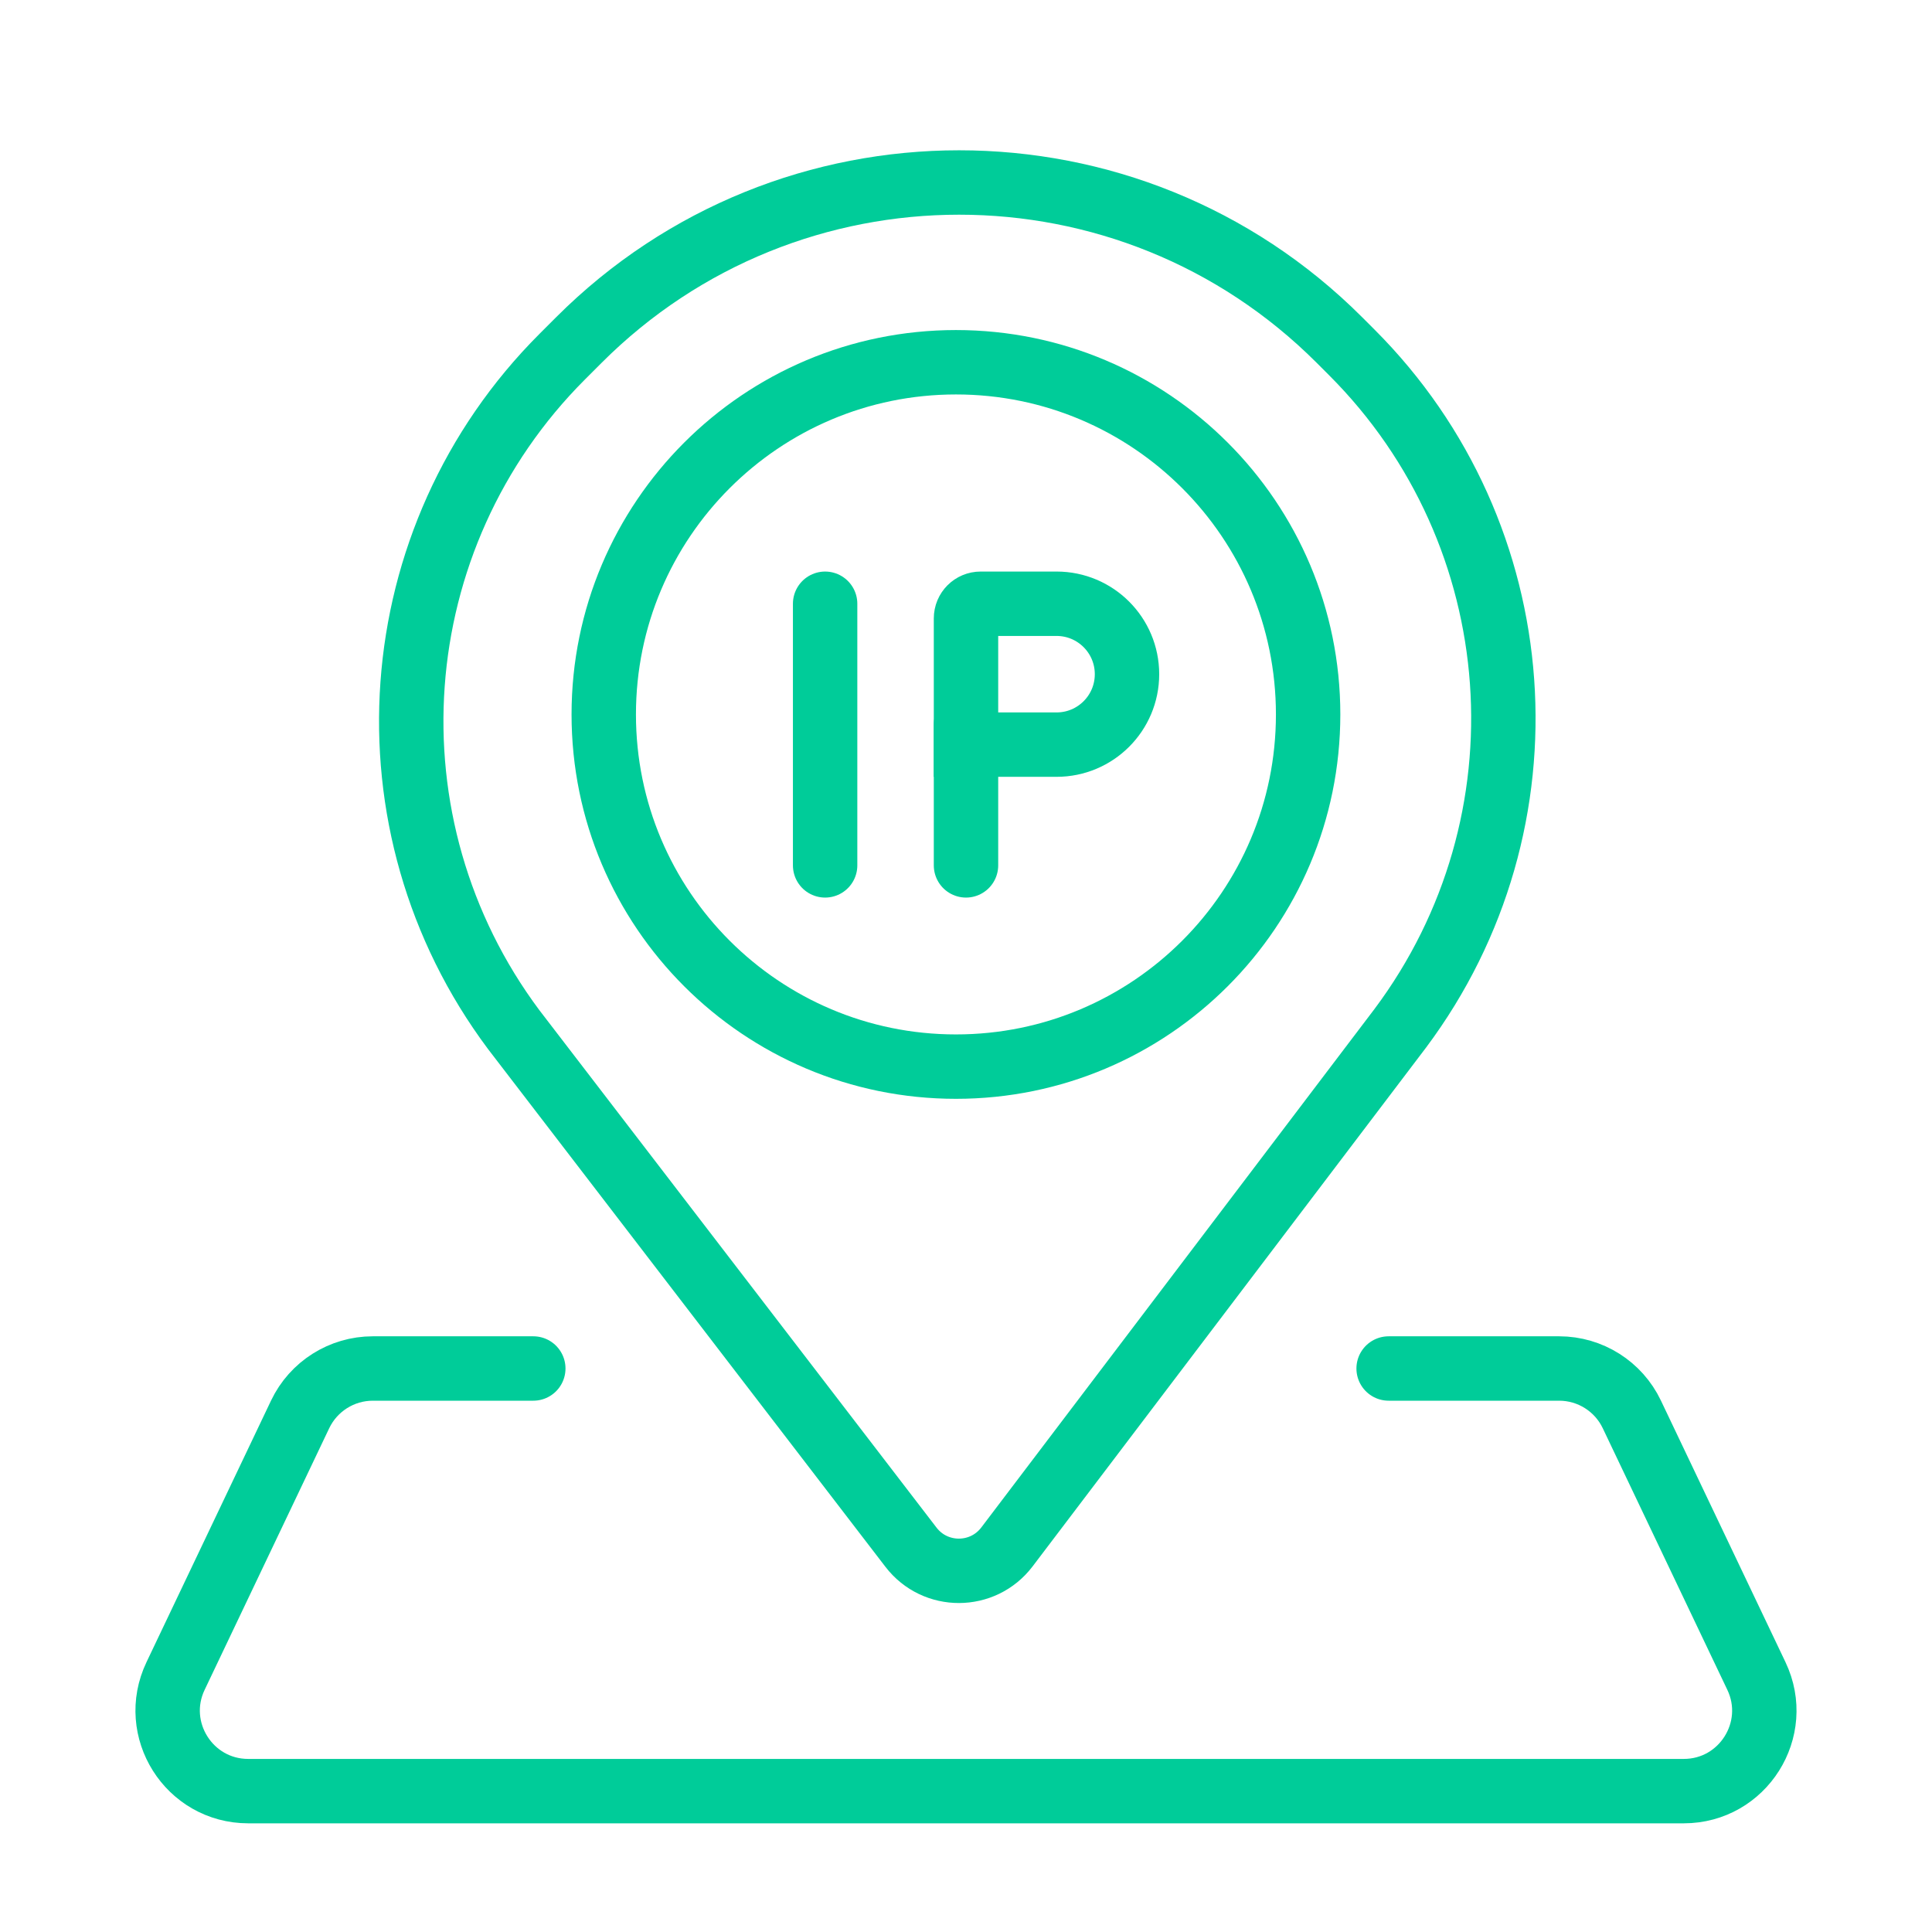
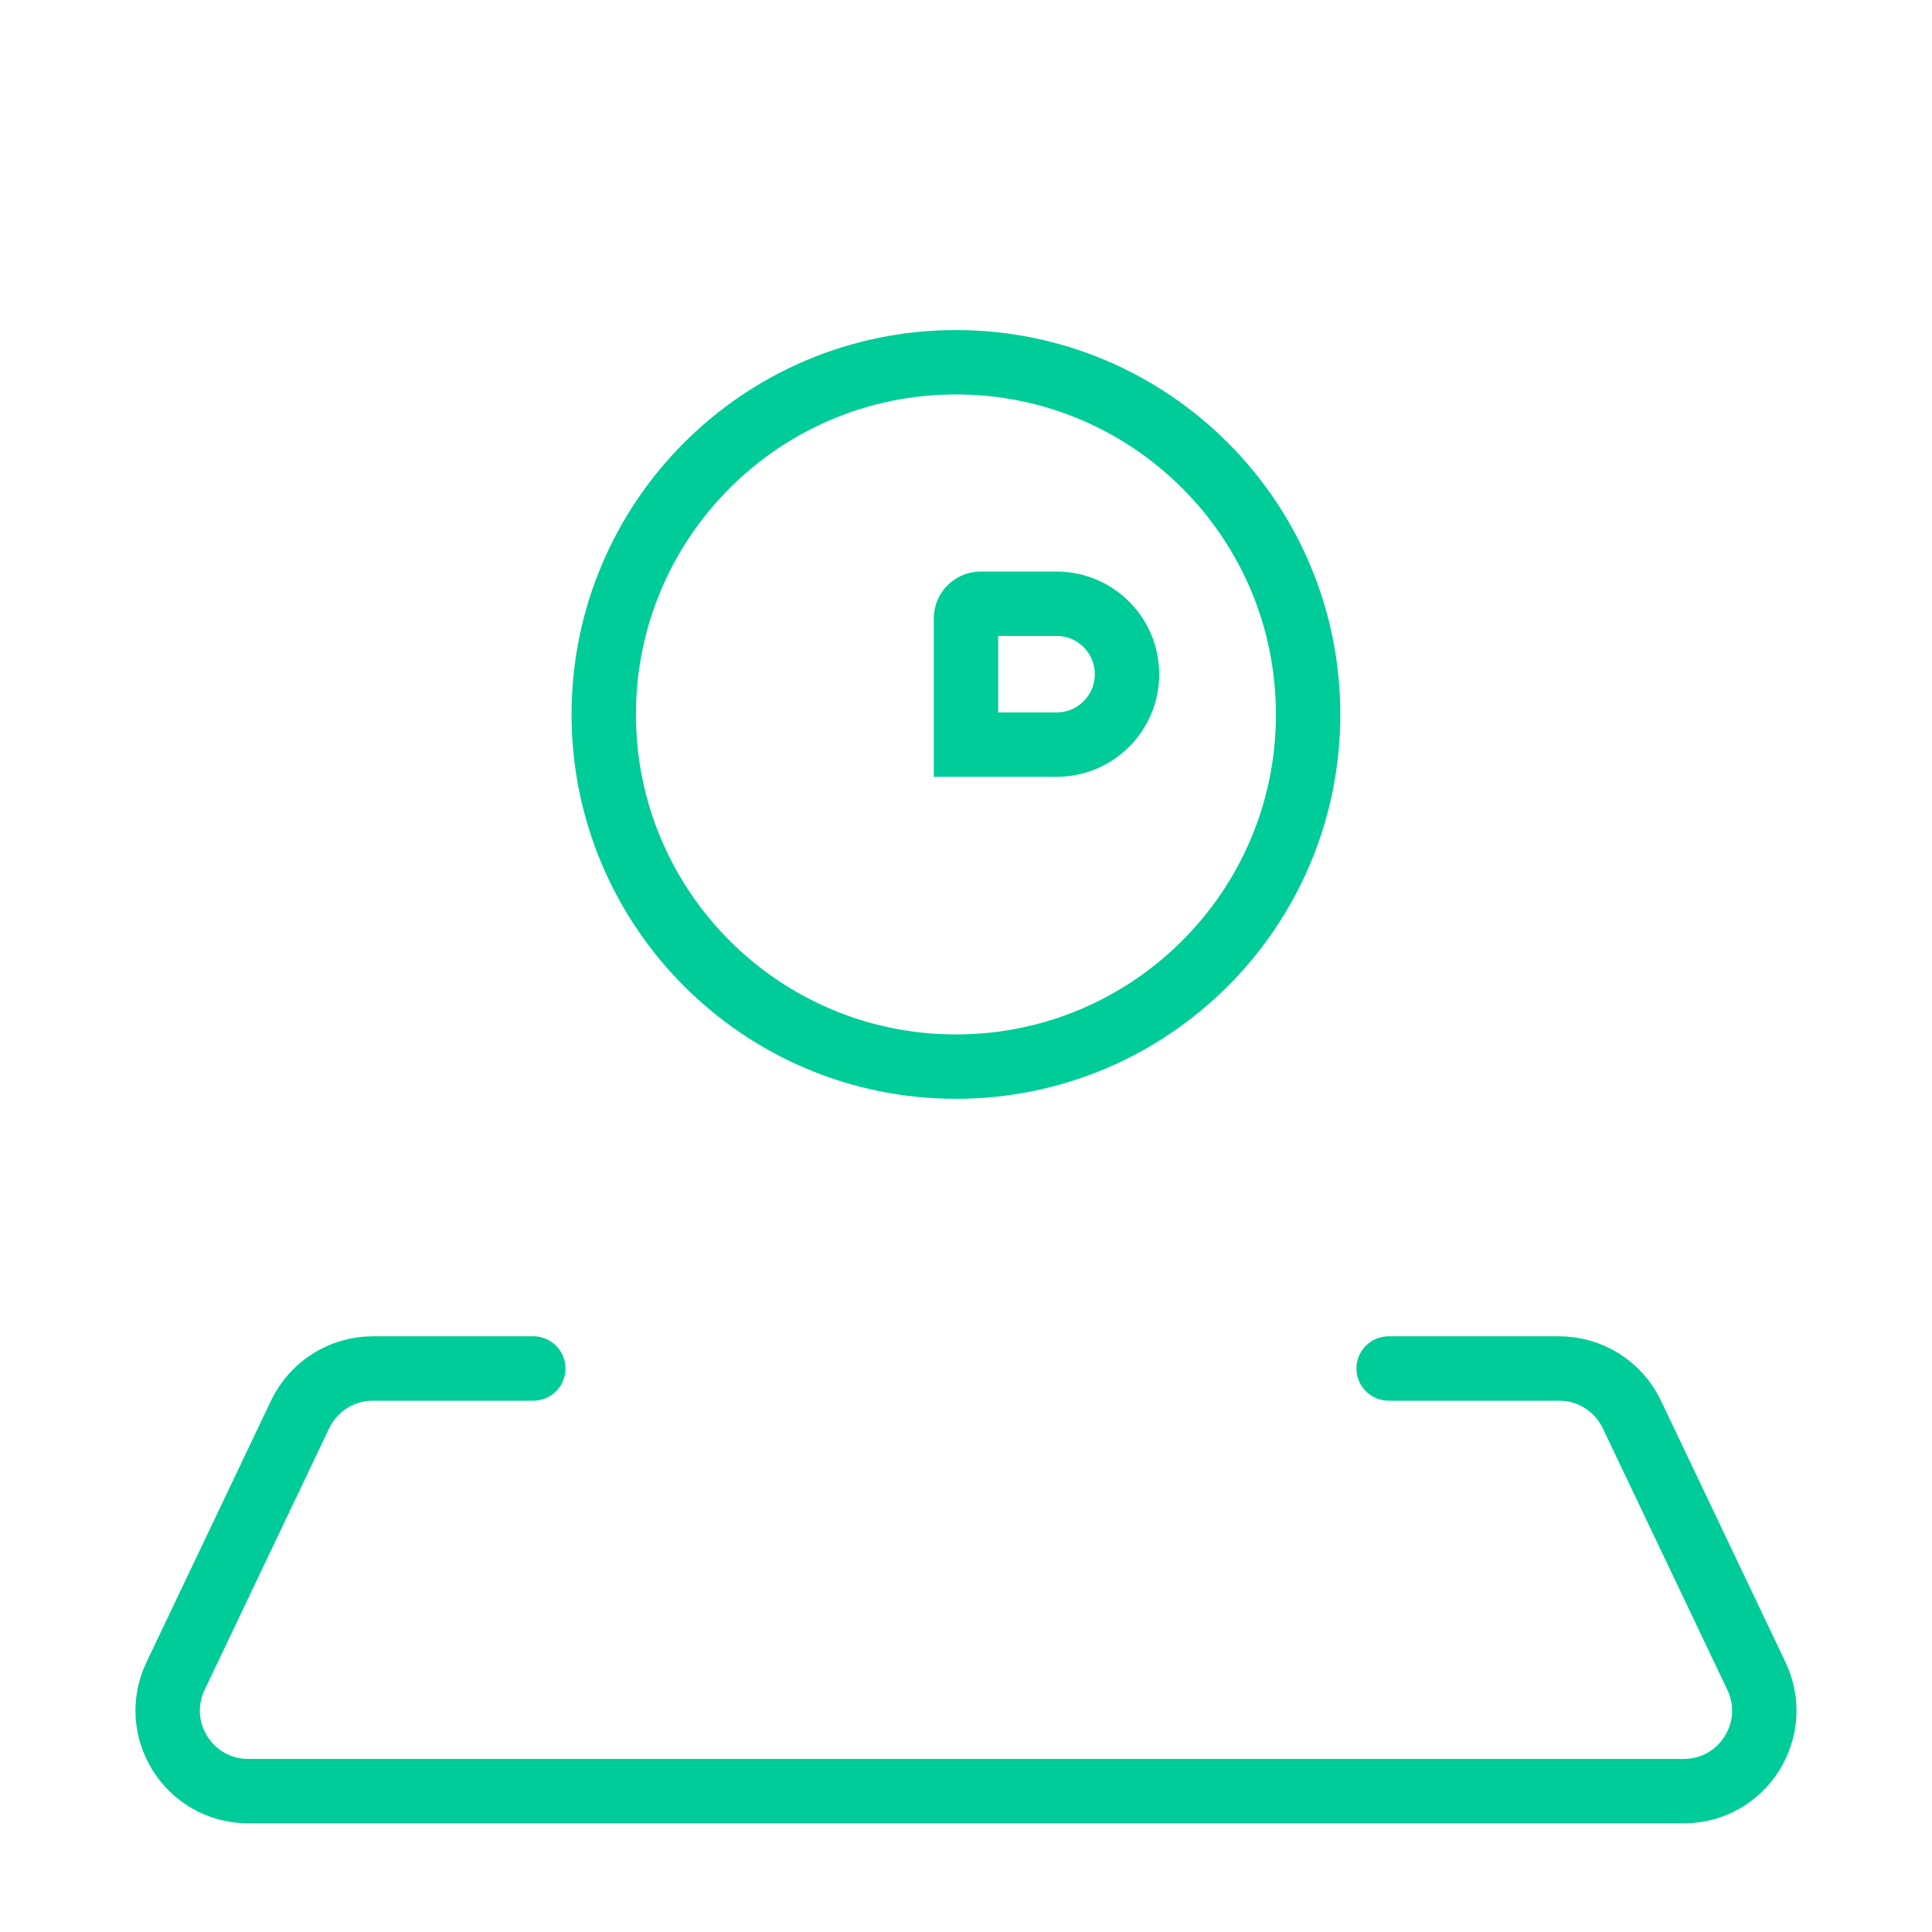
<svg xmlns="http://www.w3.org/2000/svg" width="60" height="60" viewBox="0 0 60 60" fill="none">
-   <path d="M17.978 10.559L17.461 11.076C11.835 16.702 11.194 25.605 15.955 31.978L28.291 48.05C29.044 49.032 30.524 49.027 31.272 48.041L43.487 31.934C48.272 25.536 47.631 16.594 41.982 10.945L41.596 10.559C35.074 4.037 24.5 4.037 17.978 10.559Z" stroke="#00CC99" stroke-width="2" />
  <path d="M29.688 33.125C35.728 33.125 40.625 28.228 40.625 22.188C40.625 16.147 35.728 11.25 29.688 11.25C23.647 11.25 18.75 16.147 18.75 22.188C18.75 28.228 23.647 33.125 29.688 33.125Z" stroke="#00CC99" stroke-width="2" />
-   <path d="M25.625 18.75V26.875M30 22.5V26.875" stroke="#00CC99" stroke-width="2" stroke-linecap="round" />
  <path d="M30 19.205C30 18.953 30.203 18.75 30.455 18.75H32.812C34.021 18.75 35 19.729 35 20.938C35 22.146 34.021 23.125 32.812 23.125H30V19.205Z" stroke="#00CC99" stroke-width="2" />
  <path d="M16.562 42.5H11.578C10.614 42.5 9.736 43.055 9.321 43.925L5.452 52.05C4.662 53.709 5.872 55.625 7.709 55.625H52.29C54.128 55.625 55.337 53.709 54.547 52.05L50.678 43.925C50.264 43.055 49.385 42.5 48.421 42.5H43.125" stroke="#00CC99" stroke-width="2" stroke-linecap="round" />
</svg>